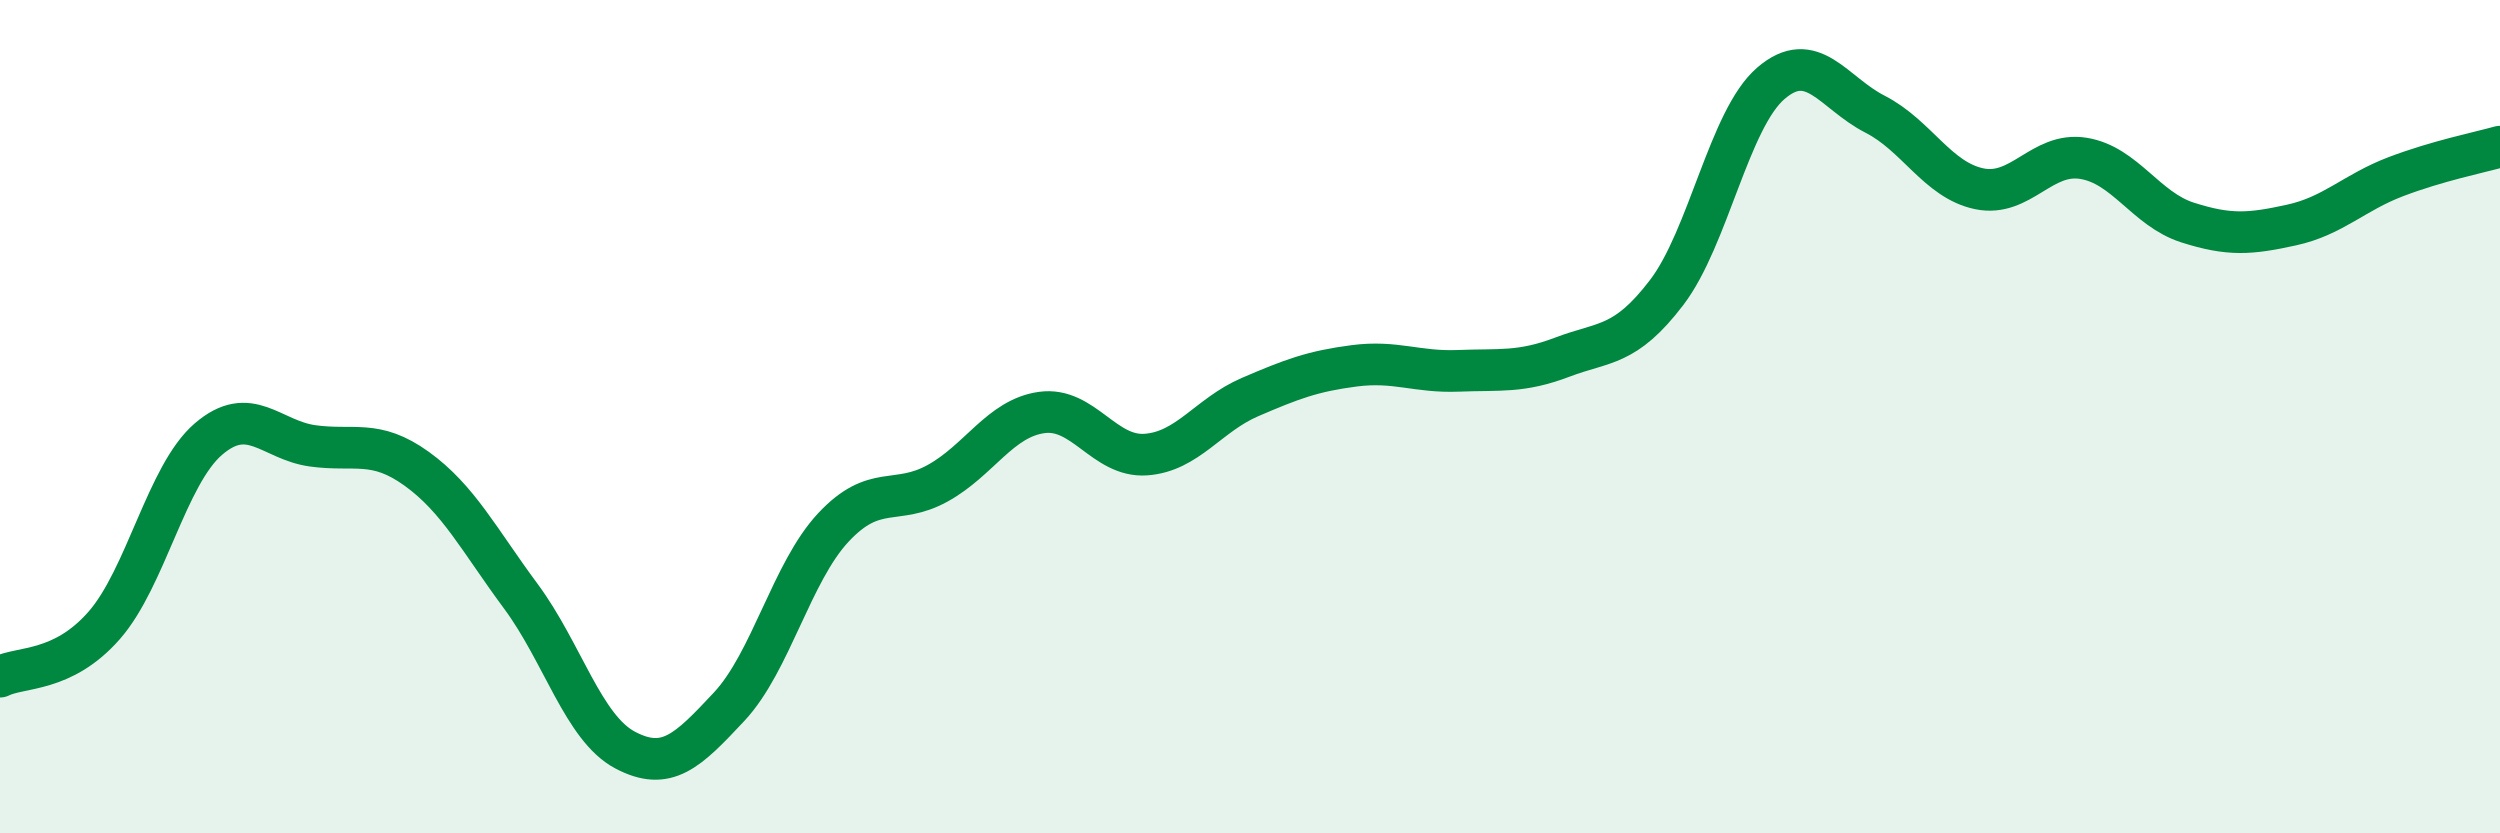
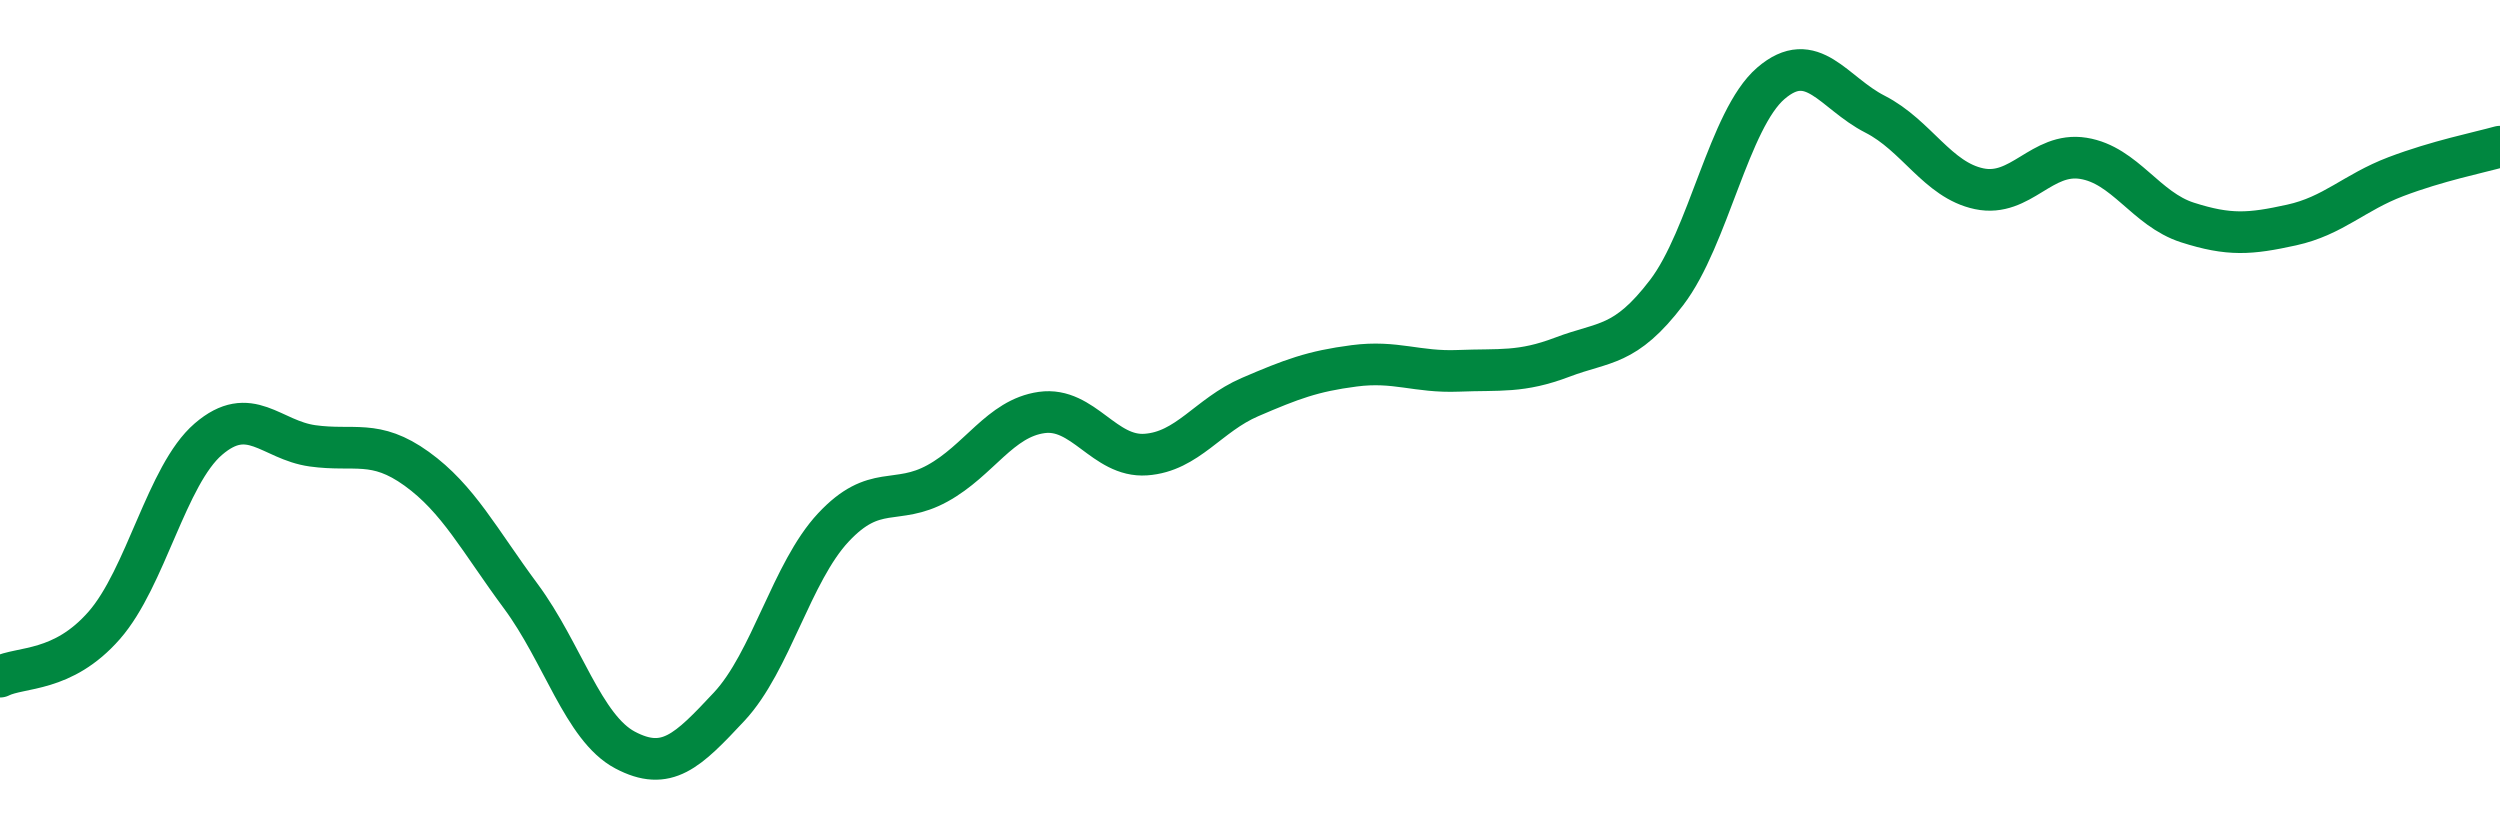
<svg xmlns="http://www.w3.org/2000/svg" width="60" height="20" viewBox="0 0 60 20">
-   <path d="M 0,16.24 C 0.5,15.99 1.5,16.15 2.5,15.01 C 3.5,13.87 4,11.4 5,10.54 C 6,9.68 6.5,10.56 7.5,10.7 C 8.5,10.84 9,10.53 10,11.25 C 11,11.97 11.5,12.96 12.5,14.31 C 13.5,15.66 14,17.47 15,18 C 16,18.53 16.5,18.03 17.5,16.96 C 18.5,15.89 19,13.73 20,12.66 C 21,11.59 21.5,12.15 22.5,11.6 C 23.5,11.05 24,10.04 25,9.9 C 26,9.76 26.5,10.98 27.5,10.91 C 28.5,10.84 29,9.96 30,9.53 C 31,9.1 31.5,8.91 32.5,8.78 C 33.5,8.65 34,8.94 35,8.9 C 36,8.86 36.5,8.95 37.5,8.57 C 38.5,8.19 39,8.33 40,7.02 C 41,5.71 41.5,2.86 42.5,2 C 43.5,1.14 44,2.23 45,2.74 C 46,3.25 46.5,4.32 47.5,4.53 C 48.5,4.74 49,3.64 50,3.8 C 51,3.96 51.5,5.02 52.5,5.34 C 53.5,5.66 54,5.62 55,5.4 C 56,5.18 56.5,4.62 57.5,4.24 C 58.5,3.86 59.5,3.66 60,3.52L60 20L0 20Z" fill="#008740" opacity="0.1" stroke-linecap="round" stroke-linejoin="round" />
  <path d="M 0,16.24 C 0.5,15.99 1.5,16.15 2.5,15.01 C 3.5,13.87 4,11.4 5,10.54 C 6,9.68 6.5,10.56 7.5,10.7 C 8.5,10.84 9,10.53 10,11.25 C 11,11.97 11.5,12.96 12.5,14.31 C 13.5,15.66 14,17.47 15,18 C 16,18.53 16.5,18.03 17.5,16.96 C 18.5,15.89 19,13.73 20,12.66 C 21,11.59 21.5,12.15 22.5,11.6 C 23.5,11.05 24,10.04 25,9.9 C 26,9.76 26.5,10.98 27.5,10.91 C 28.5,10.84 29,9.96 30,9.53 C 31,9.1 31.5,8.91 32.5,8.78 C 33.5,8.65 34,8.94 35,8.9 C 36,8.86 36.5,8.95 37.5,8.57 C 38.5,8.19 39,8.33 40,7.02 C 41,5.71 41.5,2.86 42.5,2 C 43.5,1.14 44,2.23 45,2.74 C 46,3.25 46.5,4.32 47.5,4.53 C 48.5,4.74 49,3.64 50,3.8 C 51,3.96 51.5,5.02 52.5,5.34 C 53.5,5.66 54,5.62 55,5.4 C 56,5.18 56.5,4.62 57.5,4.24 C 58.5,3.86 59.5,3.66 60,3.52" stroke="#008740" stroke-width="1" fill="none" stroke-linecap="round" stroke-linejoin="round" />
</svg>